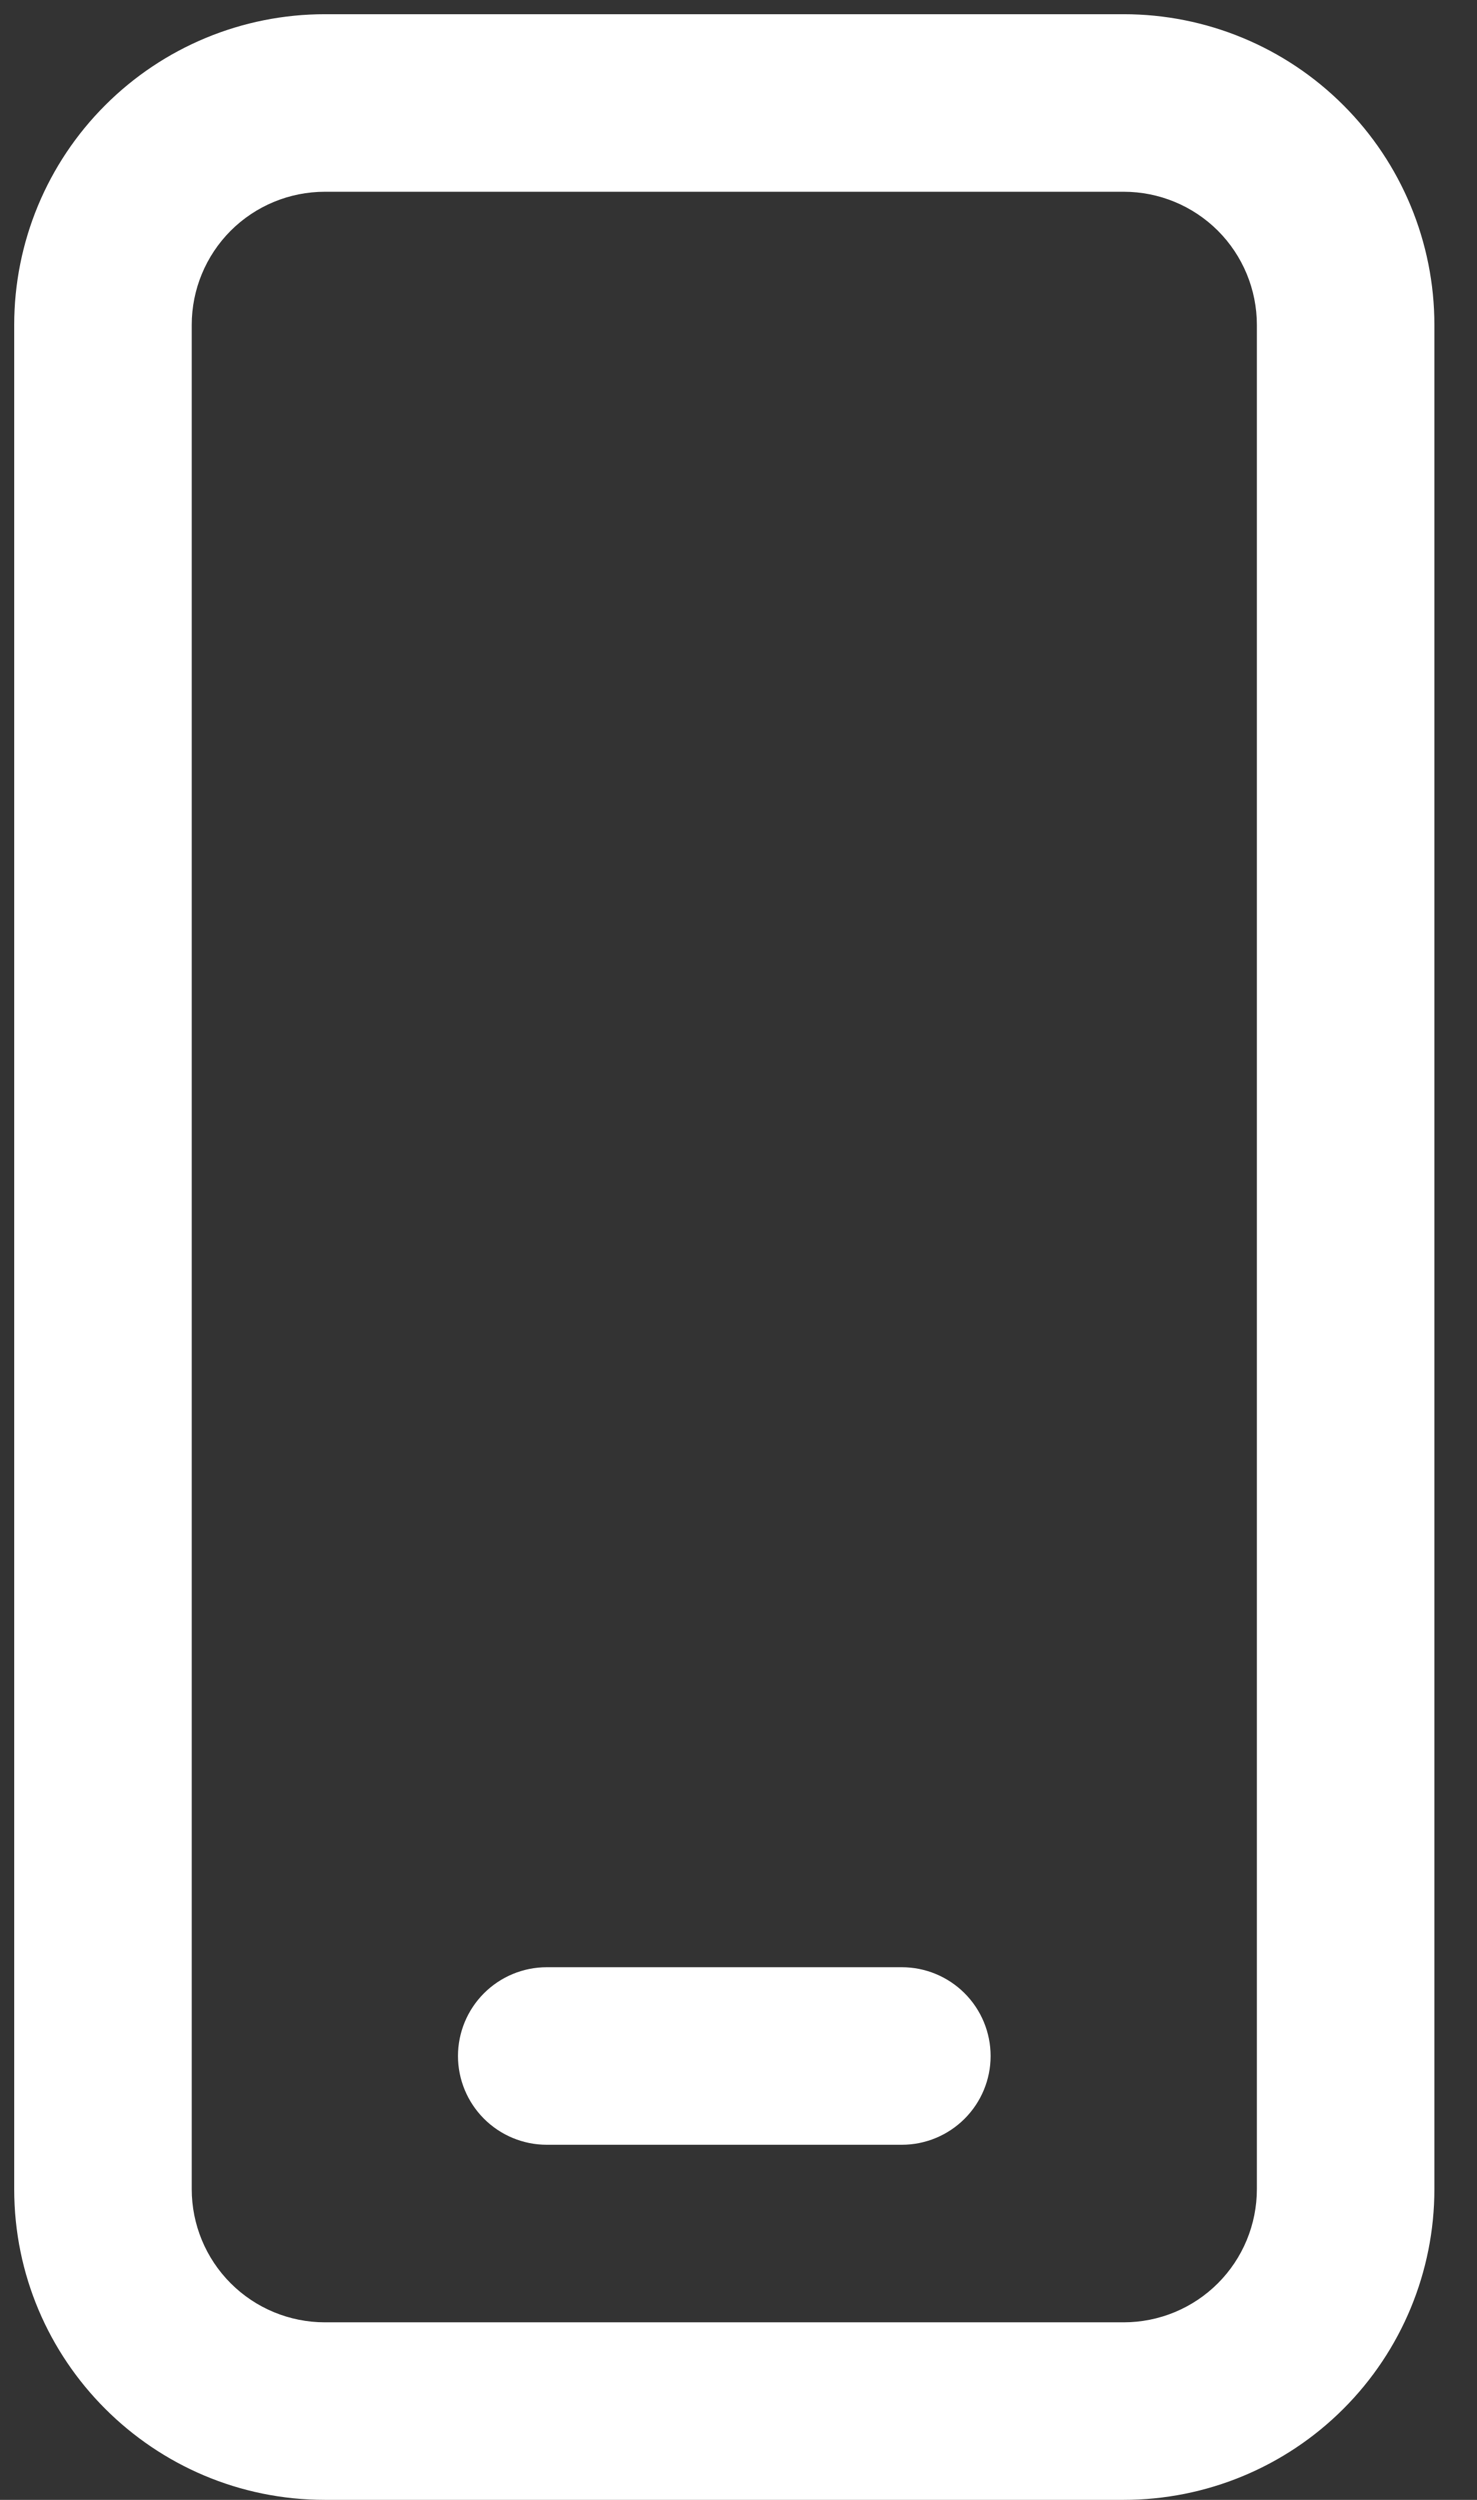
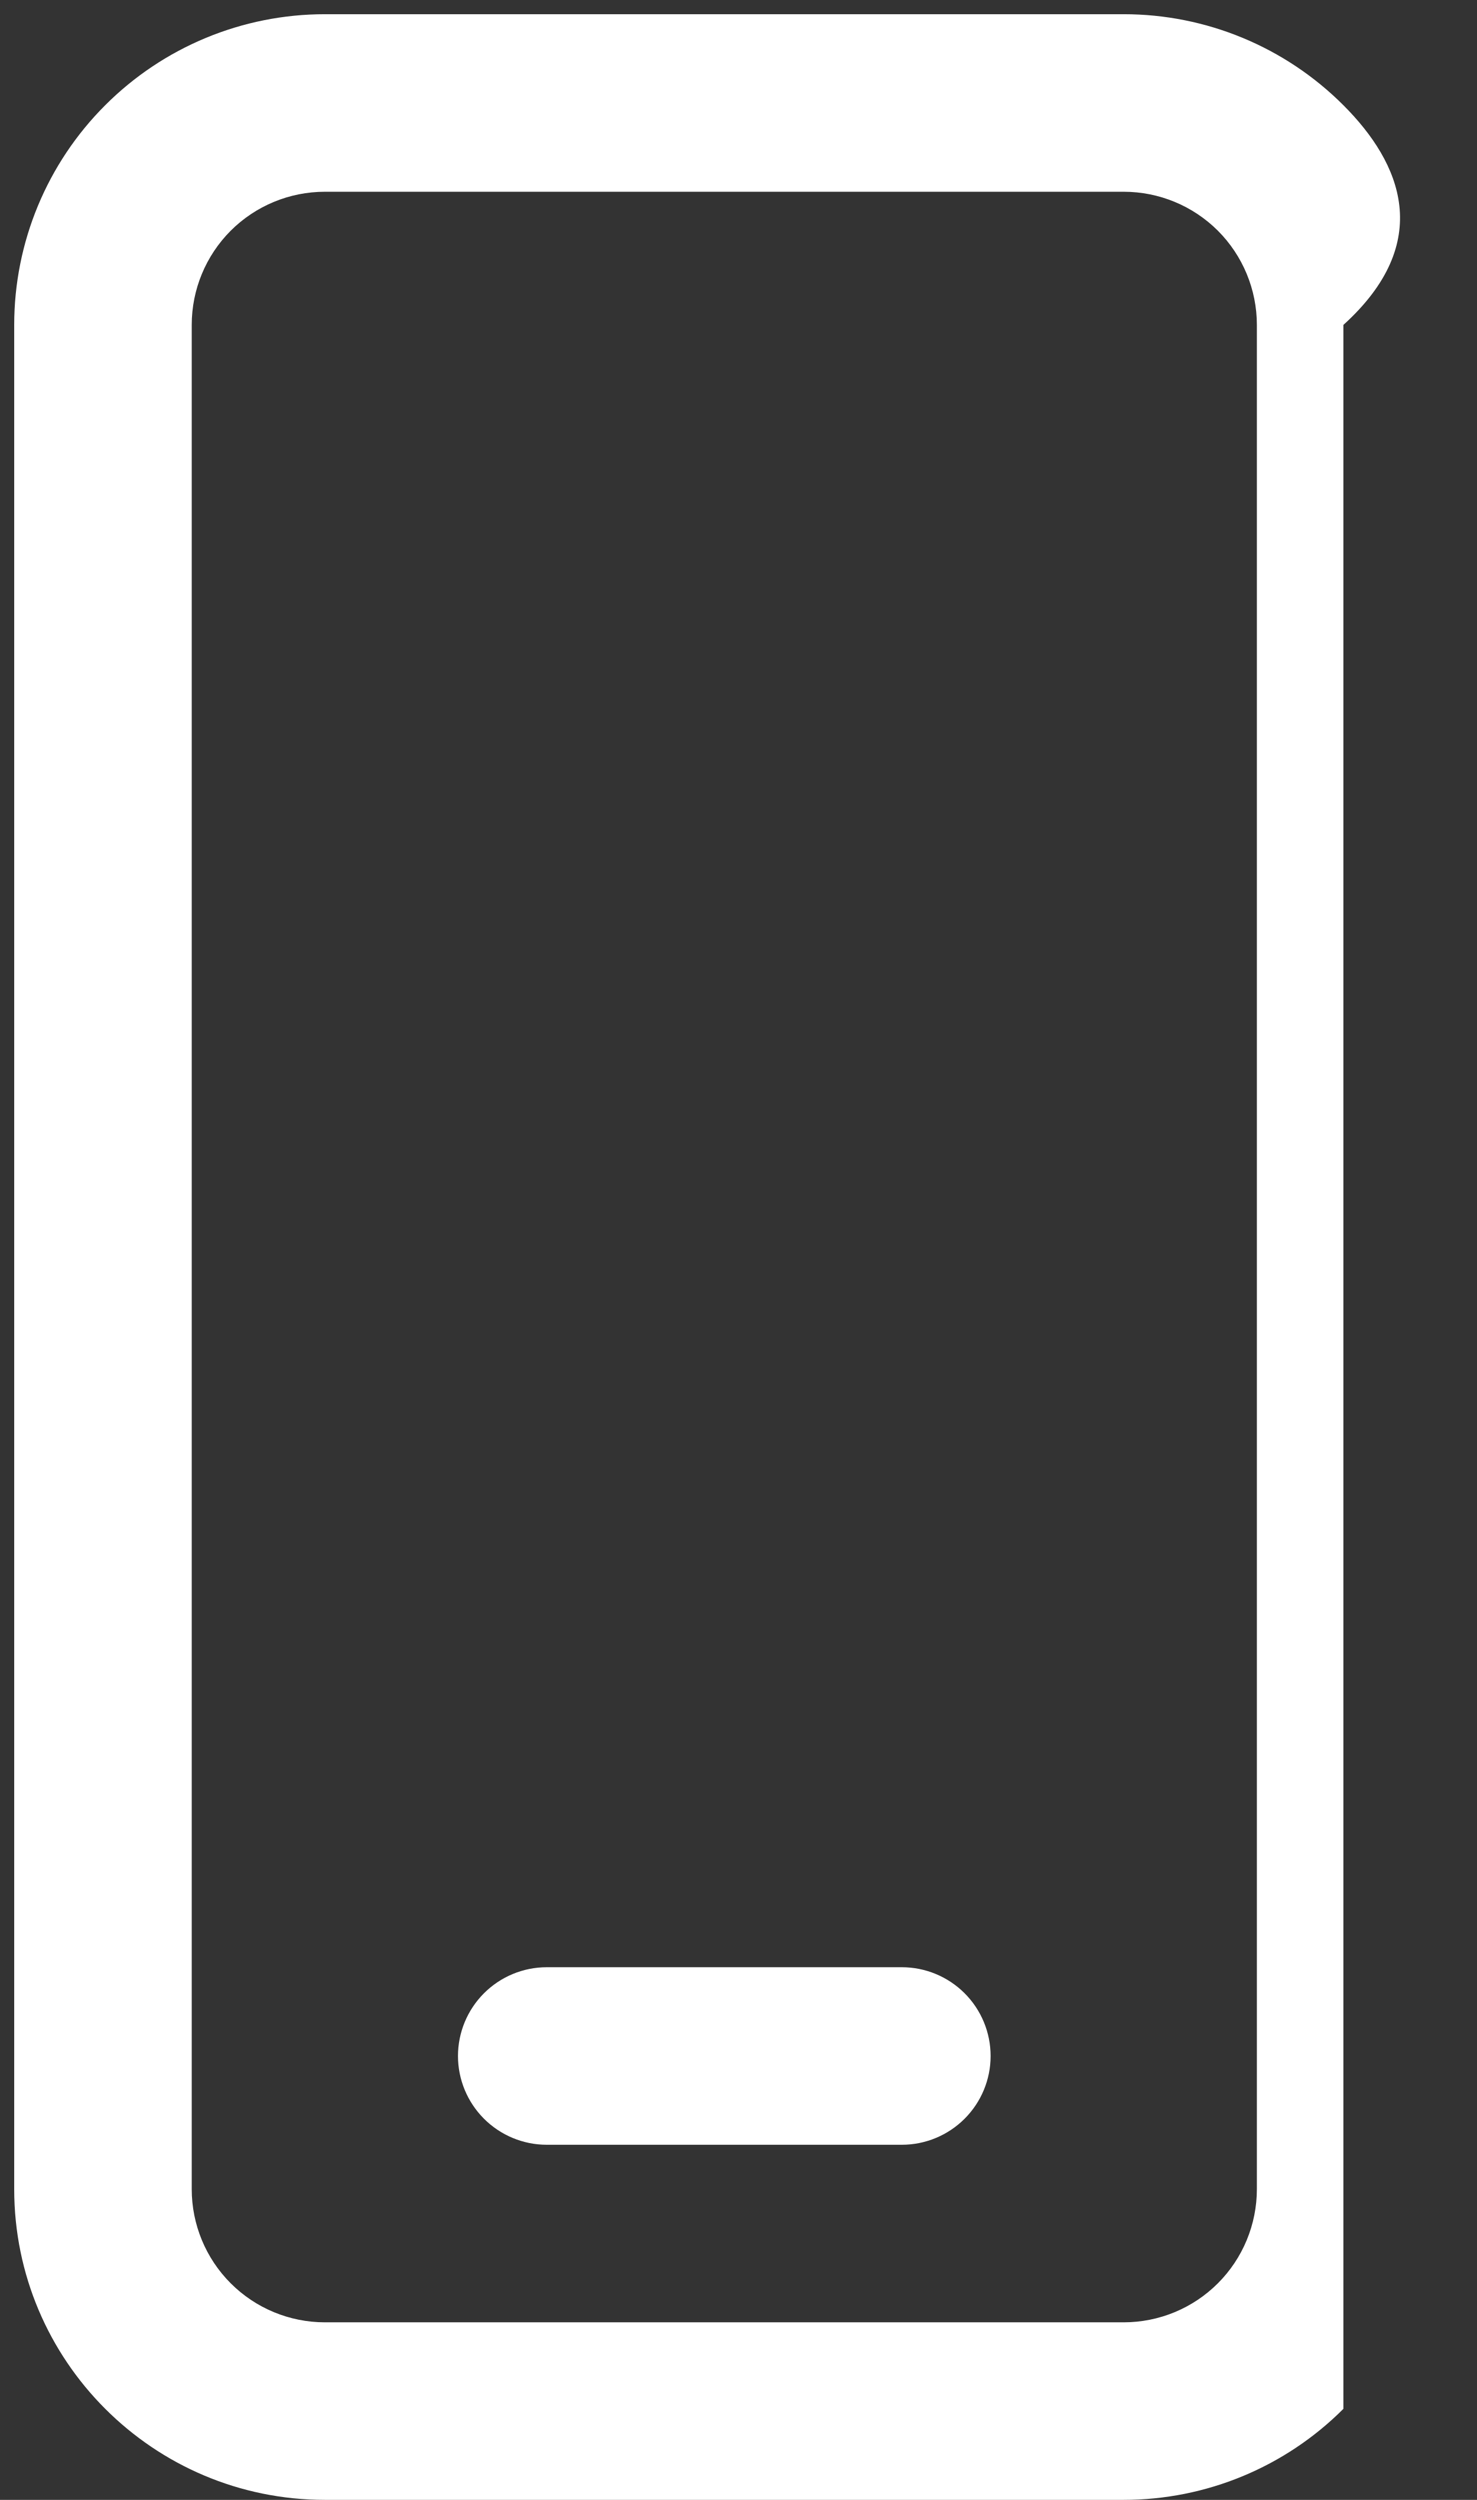
<svg xmlns="http://www.w3.org/2000/svg" width="26" height="44" viewBox="0 0 26 44" fill="none">
  <rect x="0" y="0" width="26" height="44" fill="#333333" stroke="none" />
-   <path d="M9.625 34.625C9.211 34.625 8.813 34.79 8.52 35.083C8.227 35.376 8.062 35.773 8.062 36.188C8.062 36.602 8.227 36.999 8.52 37.292C8.813 37.585 9.211 37.75 9.625 37.75H15.875C16.289 37.75 16.687 37.585 16.98 37.292C17.273 36.999 17.438 36.602 17.438 36.188C17.438 35.773 17.273 35.376 16.98 35.083C16.687 34.79 16.289 34.625 15.875 34.625H9.625ZM5.719 0.25C4.268 0.25 2.877 0.826 1.852 1.852C0.826 2.877 0.25 4.268 0.25 5.719V38.531C0.25 41.55 2.7 44 5.719 44H19.781C21.232 44 22.623 43.424 23.648 42.398C24.674 41.373 25.25 39.982 25.25 38.531V5.719C25.25 4.268 24.674 2.877 23.648 1.852C22.623 0.826 21.232 0.25 19.781 0.25H5.719ZM3.375 5.719C3.375 5.097 3.622 4.501 4.061 4.061C4.501 3.622 5.097 3.375 5.719 3.375H19.781C20.403 3.375 20.999 3.622 21.439 4.061C21.878 4.501 22.125 5.097 22.125 5.719V38.531C22.125 39.153 21.878 39.749 21.439 40.188C20.999 40.628 20.403 40.875 19.781 40.875H5.719C5.097 40.875 4.501 40.628 4.061 40.188C3.622 39.749 3.375 39.153 3.375 38.531V5.719Z" fill="white" />
+   <path d="M9.625 34.625C9.211 34.625 8.813 34.79 8.52 35.083C8.227 35.376 8.062 35.773 8.062 36.188C8.062 36.602 8.227 36.999 8.52 37.292C8.813 37.585 9.211 37.75 9.625 37.75H15.875C16.289 37.75 16.687 37.585 16.98 37.292C17.273 36.999 17.438 36.602 17.438 36.188C17.438 35.773 17.273 35.376 16.98 35.083C16.687 34.79 16.289 34.625 15.875 34.625H9.625ZM5.719 0.25C4.268 0.25 2.877 0.826 1.852 1.852C0.826 2.877 0.25 4.268 0.25 5.719V38.531C0.25 41.55 2.7 44 5.719 44H19.781C21.232 44 22.623 43.424 23.648 42.398V5.719C25.25 4.268 24.674 2.877 23.648 1.852C22.623 0.826 21.232 0.25 19.781 0.25H5.719ZM3.375 5.719C3.375 5.097 3.622 4.501 4.061 4.061C4.501 3.622 5.097 3.375 5.719 3.375H19.781C20.403 3.375 20.999 3.622 21.439 4.061C21.878 4.501 22.125 5.097 22.125 5.719V38.531C22.125 39.153 21.878 39.749 21.439 40.188C20.999 40.628 20.403 40.875 19.781 40.875H5.719C5.097 40.875 4.501 40.628 4.061 40.188C3.622 39.749 3.375 39.153 3.375 38.531V5.719Z" fill="white" />
</svg>